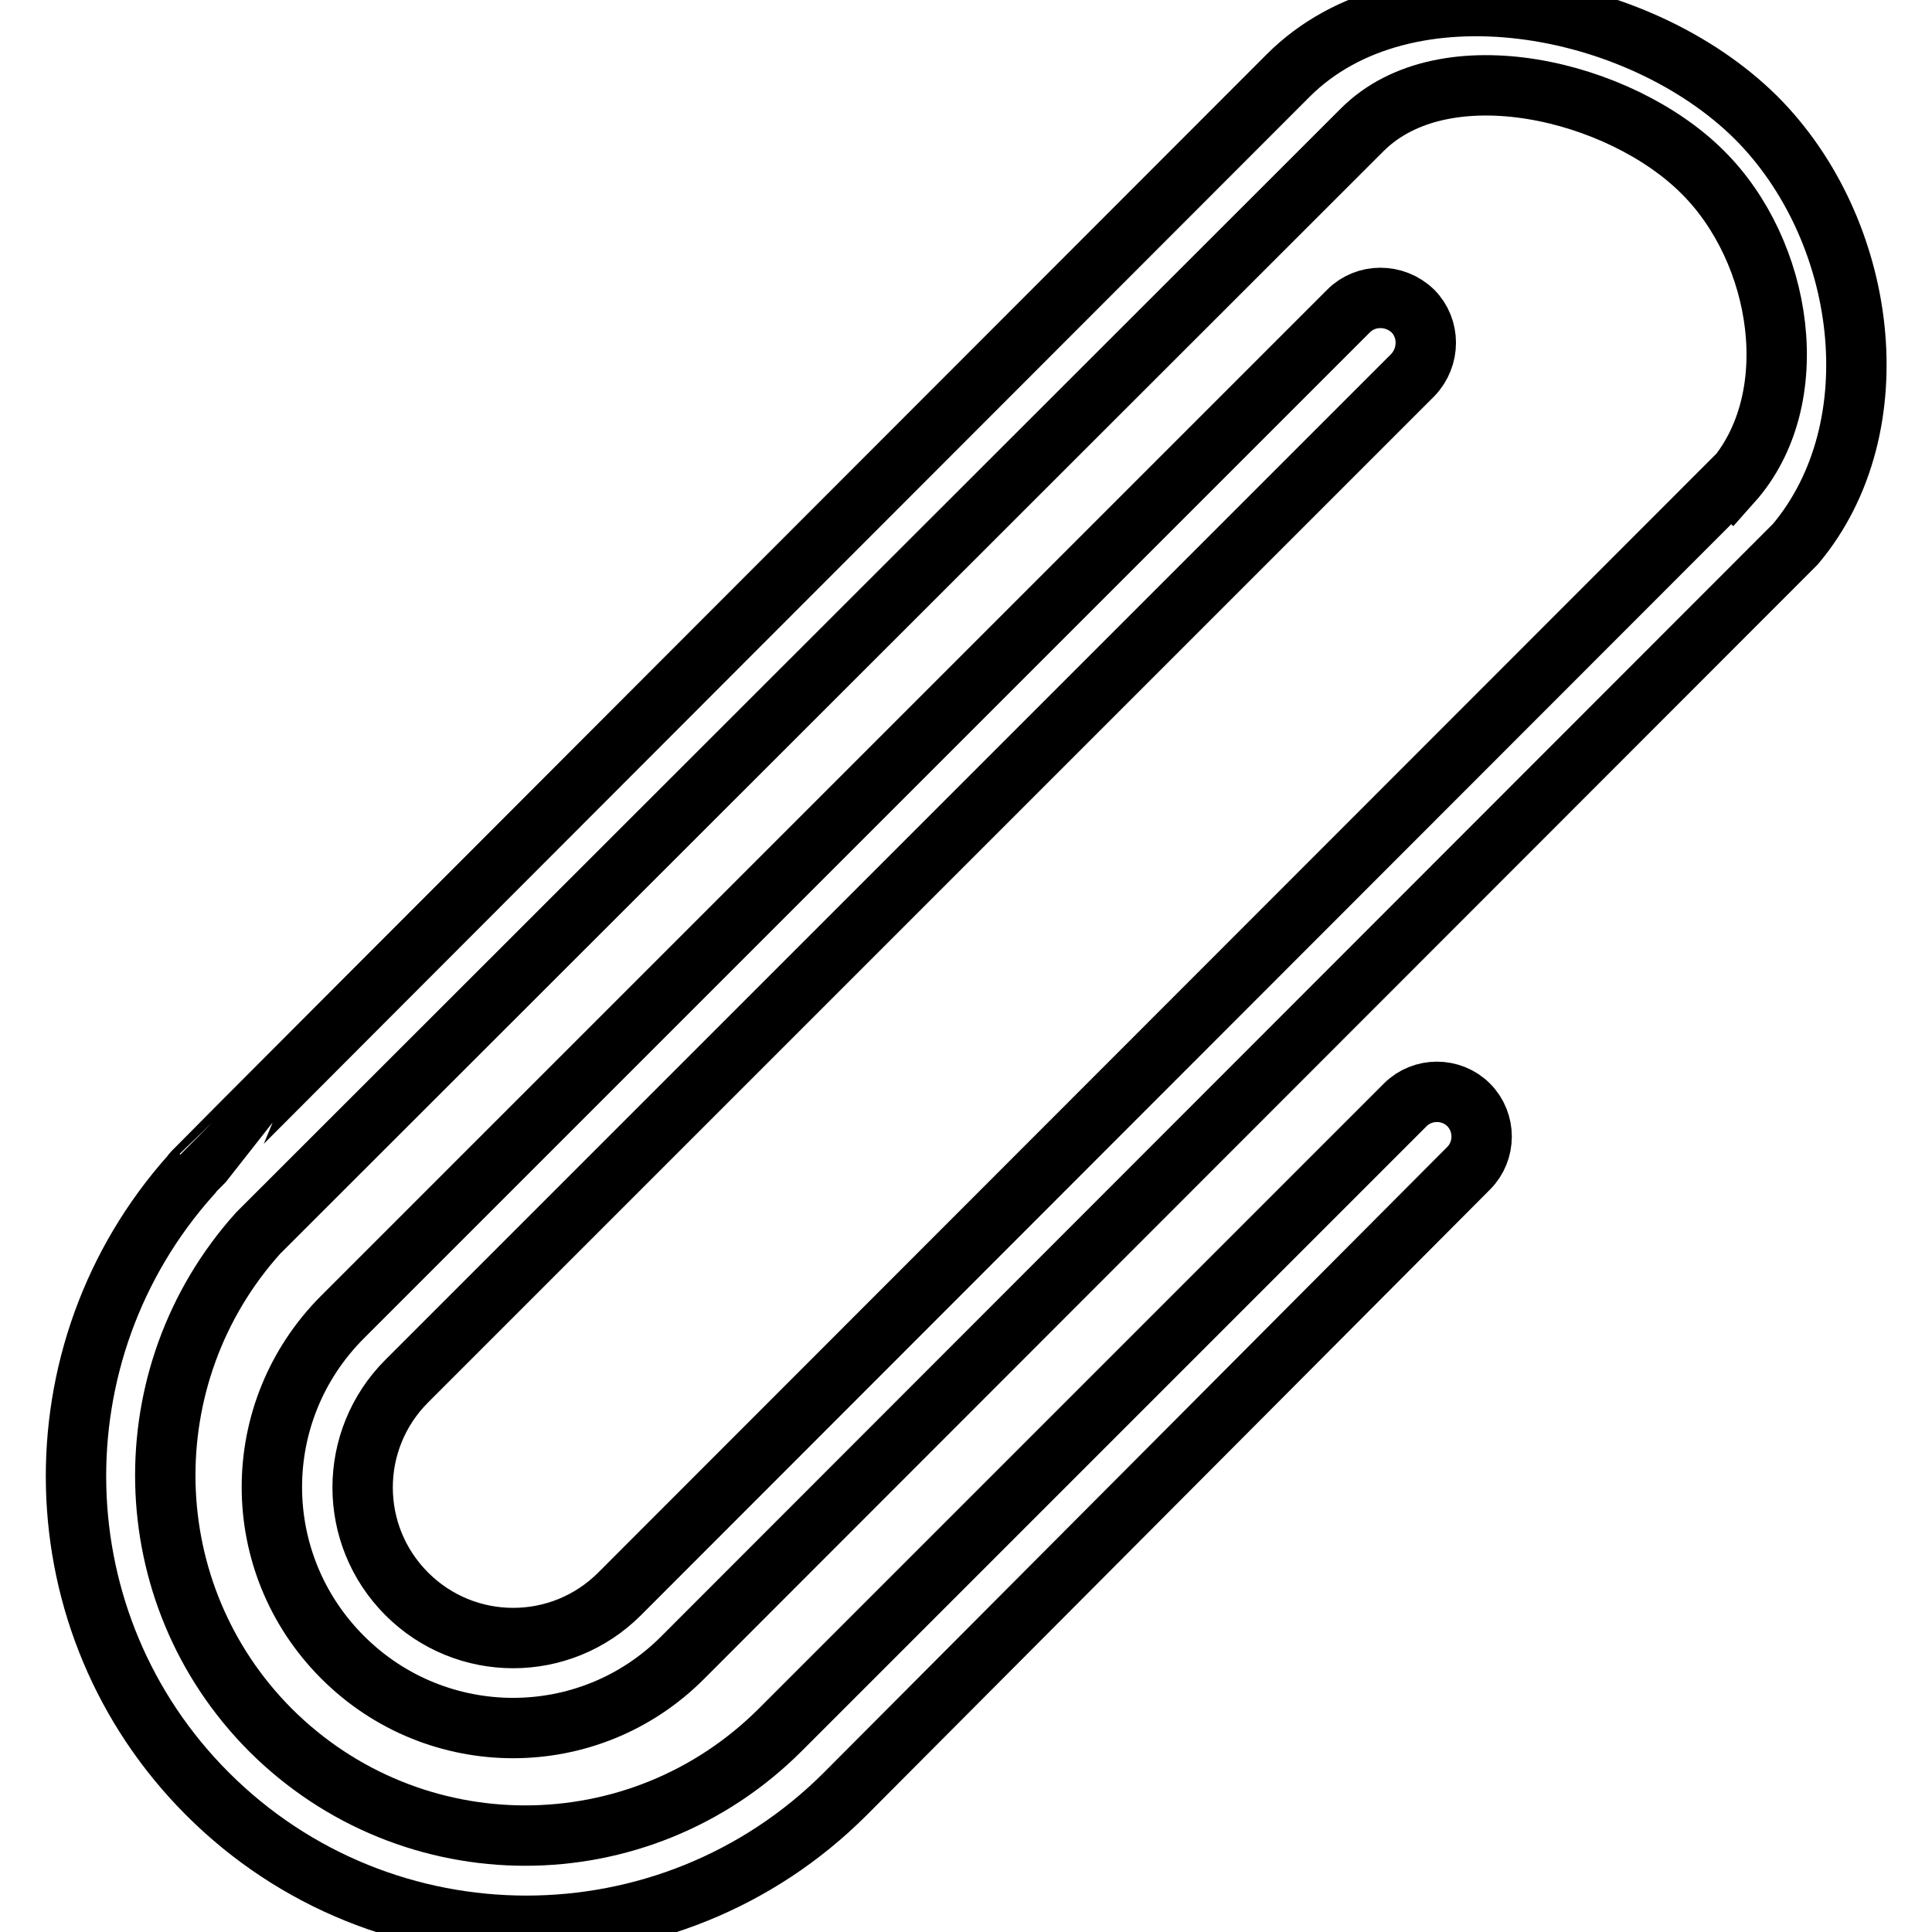
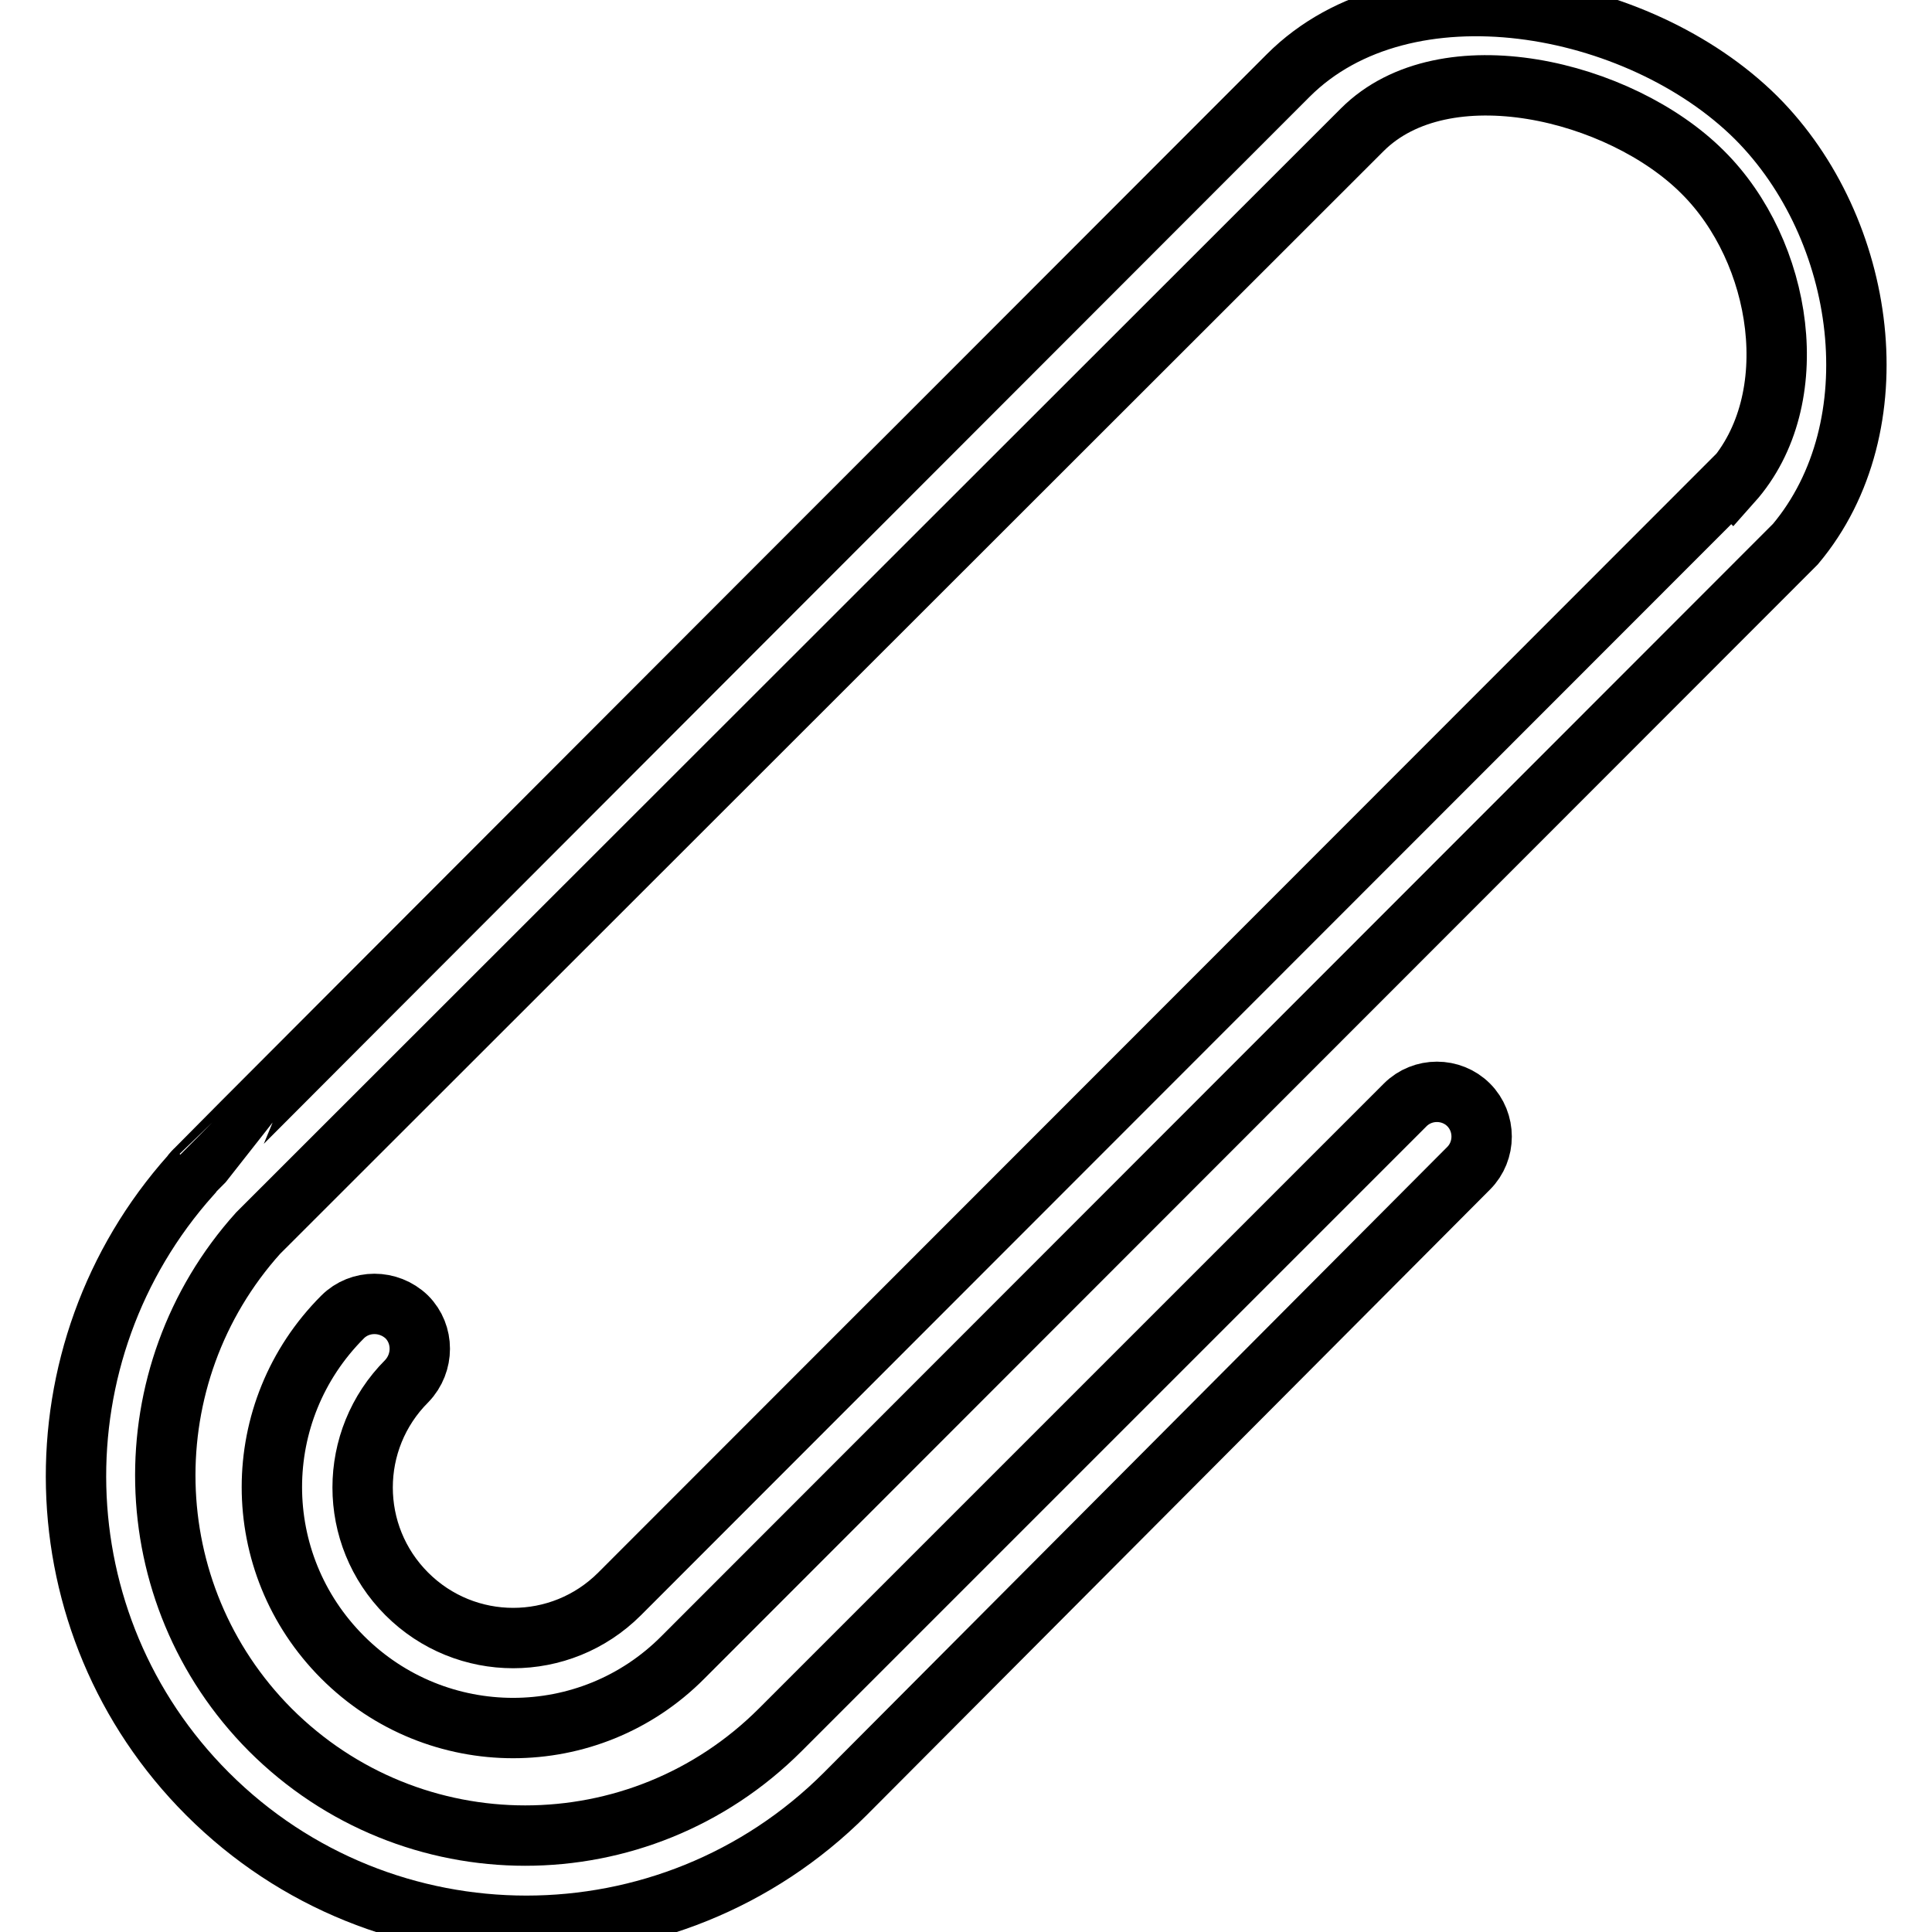
<svg xmlns="http://www.w3.org/2000/svg" version="1.1" x="0px" y="0px" viewBox="0 0 256 256" enable-background="new 0 0 256 256" xml:space="preserve">
  <g>
    <g>
-       <path stroke-width="8" fill-opacity="0" stroke="#000000" d="M170.7,10c15.5-15.5,46.4-9.9,62,5.6c14.7,14.7,18.3,40.9,5.2,56.5v0L90.5,219.6c-12.4,12.5-32.6,12.5-45.1,0c-12.5-12.5-12.5-32.6,0-45.1L178.7,41.2c2.3-2.3,6.1-2.3,8.5,0c2.3,2.3,2.3,6.1,0,8.5L53.9,183c-7.8,7.8-7.8,20.4,0,28.2c7.8,7.8,20.4,7.8,28.2,0L229.4,63.8l0.1,0.1c9.8-11,6.7-30.6-3.9-41.1c-10.9-10.9-34.2-16.5-45.1-5.6L34.2,163.4c-16.9,18.8-16.4,47.7,1.6,65.8c18.7,18.7,48.9,18.7,67.6,0l82.8-82.8c2.3-2.3,6.1-2.3,8.4,0c2.3,2.3,2.3,6.1,0,8.4L112,237.7c-23.3,23.3-61.2,23.3-84.5,0c-22.5-22.5-23.2-58.5-2.2-82l0,0c0.1-0.2,0.6-0.7,0.6-0.7C25.9,154.9,170.7,10,170.7,10z" />
+       <path stroke-width="8" fill-opacity="0" stroke="#000000" d="M170.7,10c15.5-15.5,46.4-9.9,62,5.6c14.7,14.7,18.3,40.9,5.2,56.5v0L90.5,219.6c-12.4,12.5-32.6,12.5-45.1,0c-12.5-12.5-12.5-32.6,0-45.1c2.3-2.3,6.1-2.3,8.5,0c2.3,2.3,2.3,6.1,0,8.5L53.9,183c-7.8,7.8-7.8,20.4,0,28.2c7.8,7.8,20.4,7.8,28.2,0L229.4,63.8l0.1,0.1c9.8-11,6.7-30.6-3.9-41.1c-10.9-10.9-34.2-16.5-45.1-5.6L34.2,163.4c-16.9,18.8-16.4,47.7,1.6,65.8c18.7,18.7,48.9,18.7,67.6,0l82.8-82.8c2.3-2.3,6.1-2.3,8.4,0c2.3,2.3,2.3,6.1,0,8.4L112,237.7c-23.3,23.3-61.2,23.3-84.5,0c-22.5-22.5-23.2-58.5-2.2-82l0,0c0.1-0.2,0.6-0.7,0.6-0.7C25.9,154.9,170.7,10,170.7,10z" />
    </g>
  </g>
</svg>